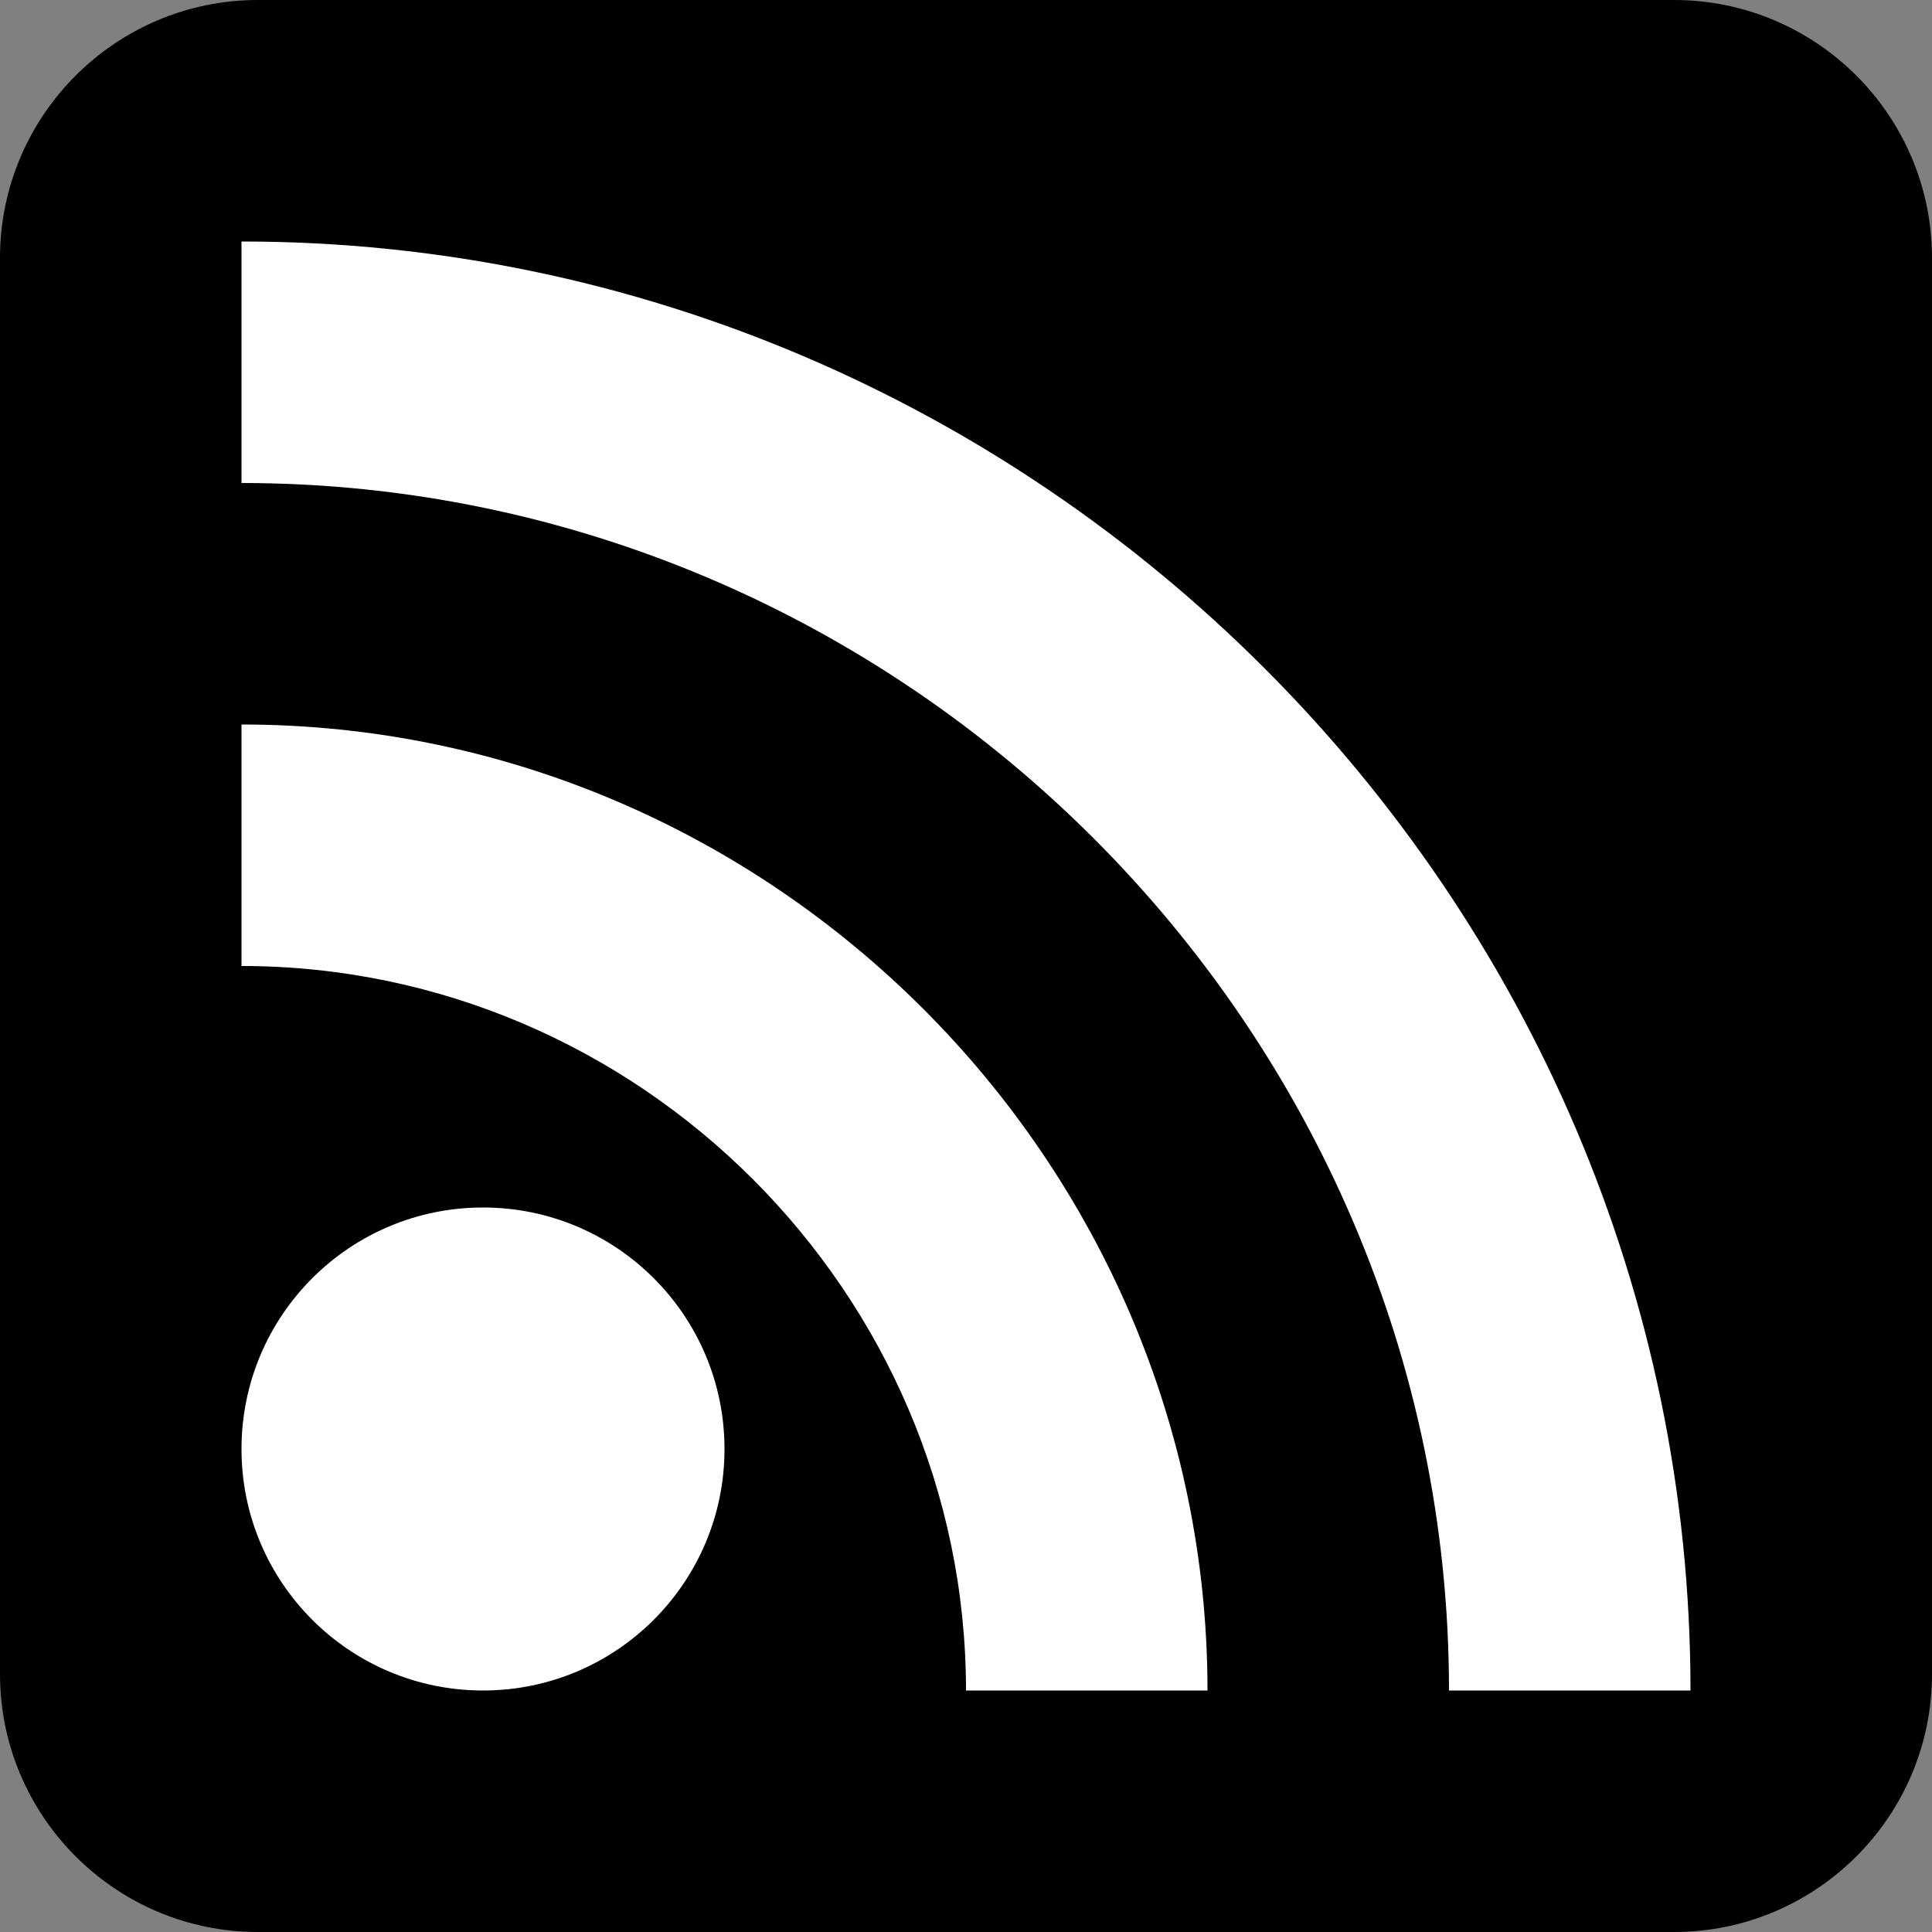
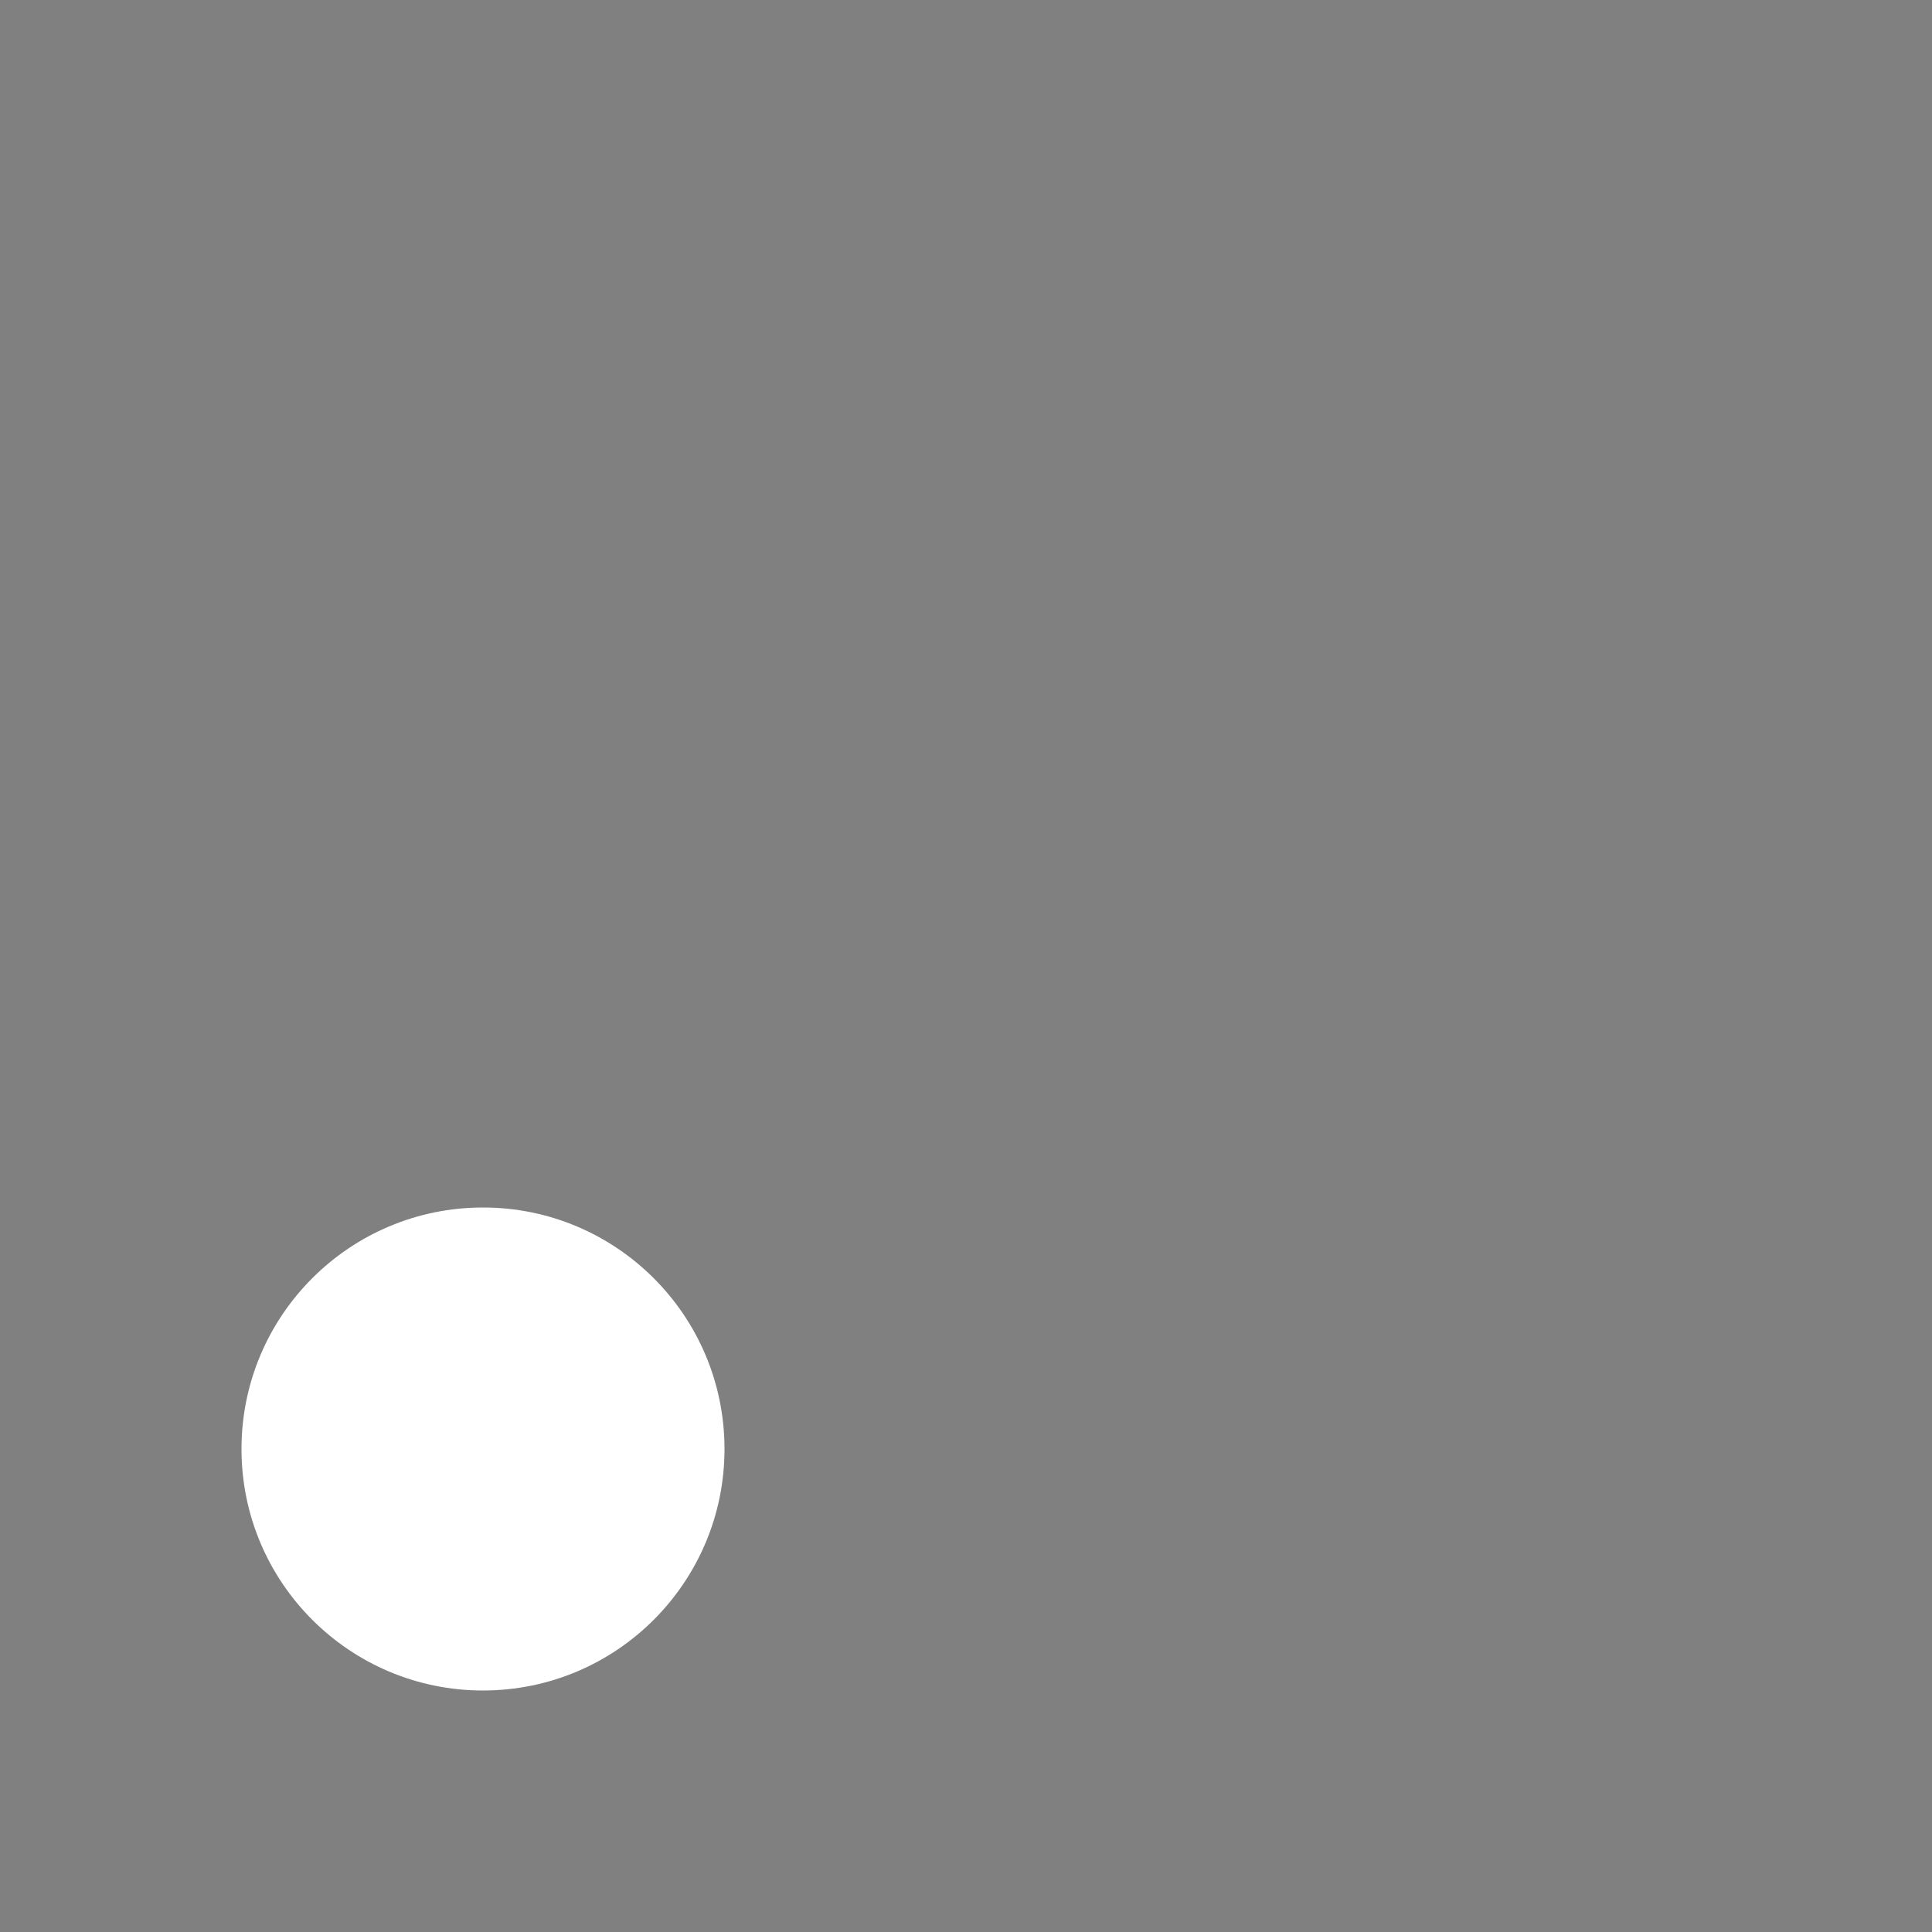
<svg xmlns="http://www.w3.org/2000/svg" width="100%" height="100%" viewBox="0 0 256 256" version="1.1" xml:space="preserve" style="fill-rule:evenodd;clip-rule:evenodd;stroke-linejoin:round;stroke-miterlimit:2;">
  <rect x="0" y="0" width="256" height="256" fill="#808080" stroke="none" />
  <g transform="matrix(32,0,0,32,0,0)">
-     <path d="M8,1.068L8,6.932C8,7.521 7.521,8 6.932,8L1.068,8C0.479,8 0,7.521 0,6.932L0,1.068C0,0.479 0.479,0 1.068,0L6.932,0C7.521,0 8,0.479 8,1.068Z" />
-   </g>
+     </g>
  <g transform="matrix(32,0,0,32,0,0)">
    <circle cx="2" cy="6" r="1" style="fill:white;" />
  </g>
  <g transform="matrix(32,0,0,32,0,0)">
-     <path d="M1,4C2.646,4 4,5.354 4,7L5,7C5,4.806 3.194,3 1,3L1,4Z" style="fill:white;fill-rule:nonzero;" />
-   </g>
+     </g>
  <g transform="matrix(32,0,0,32,0,0)">
-     <path d="M1,2C3.743,2 6,4.257 6,7L7,7C7,3.708 4.292,1 1,1L1,2Z" style="fill:white;fill-rule:nonzero;" />
-   </g>
+     </g>
</svg>